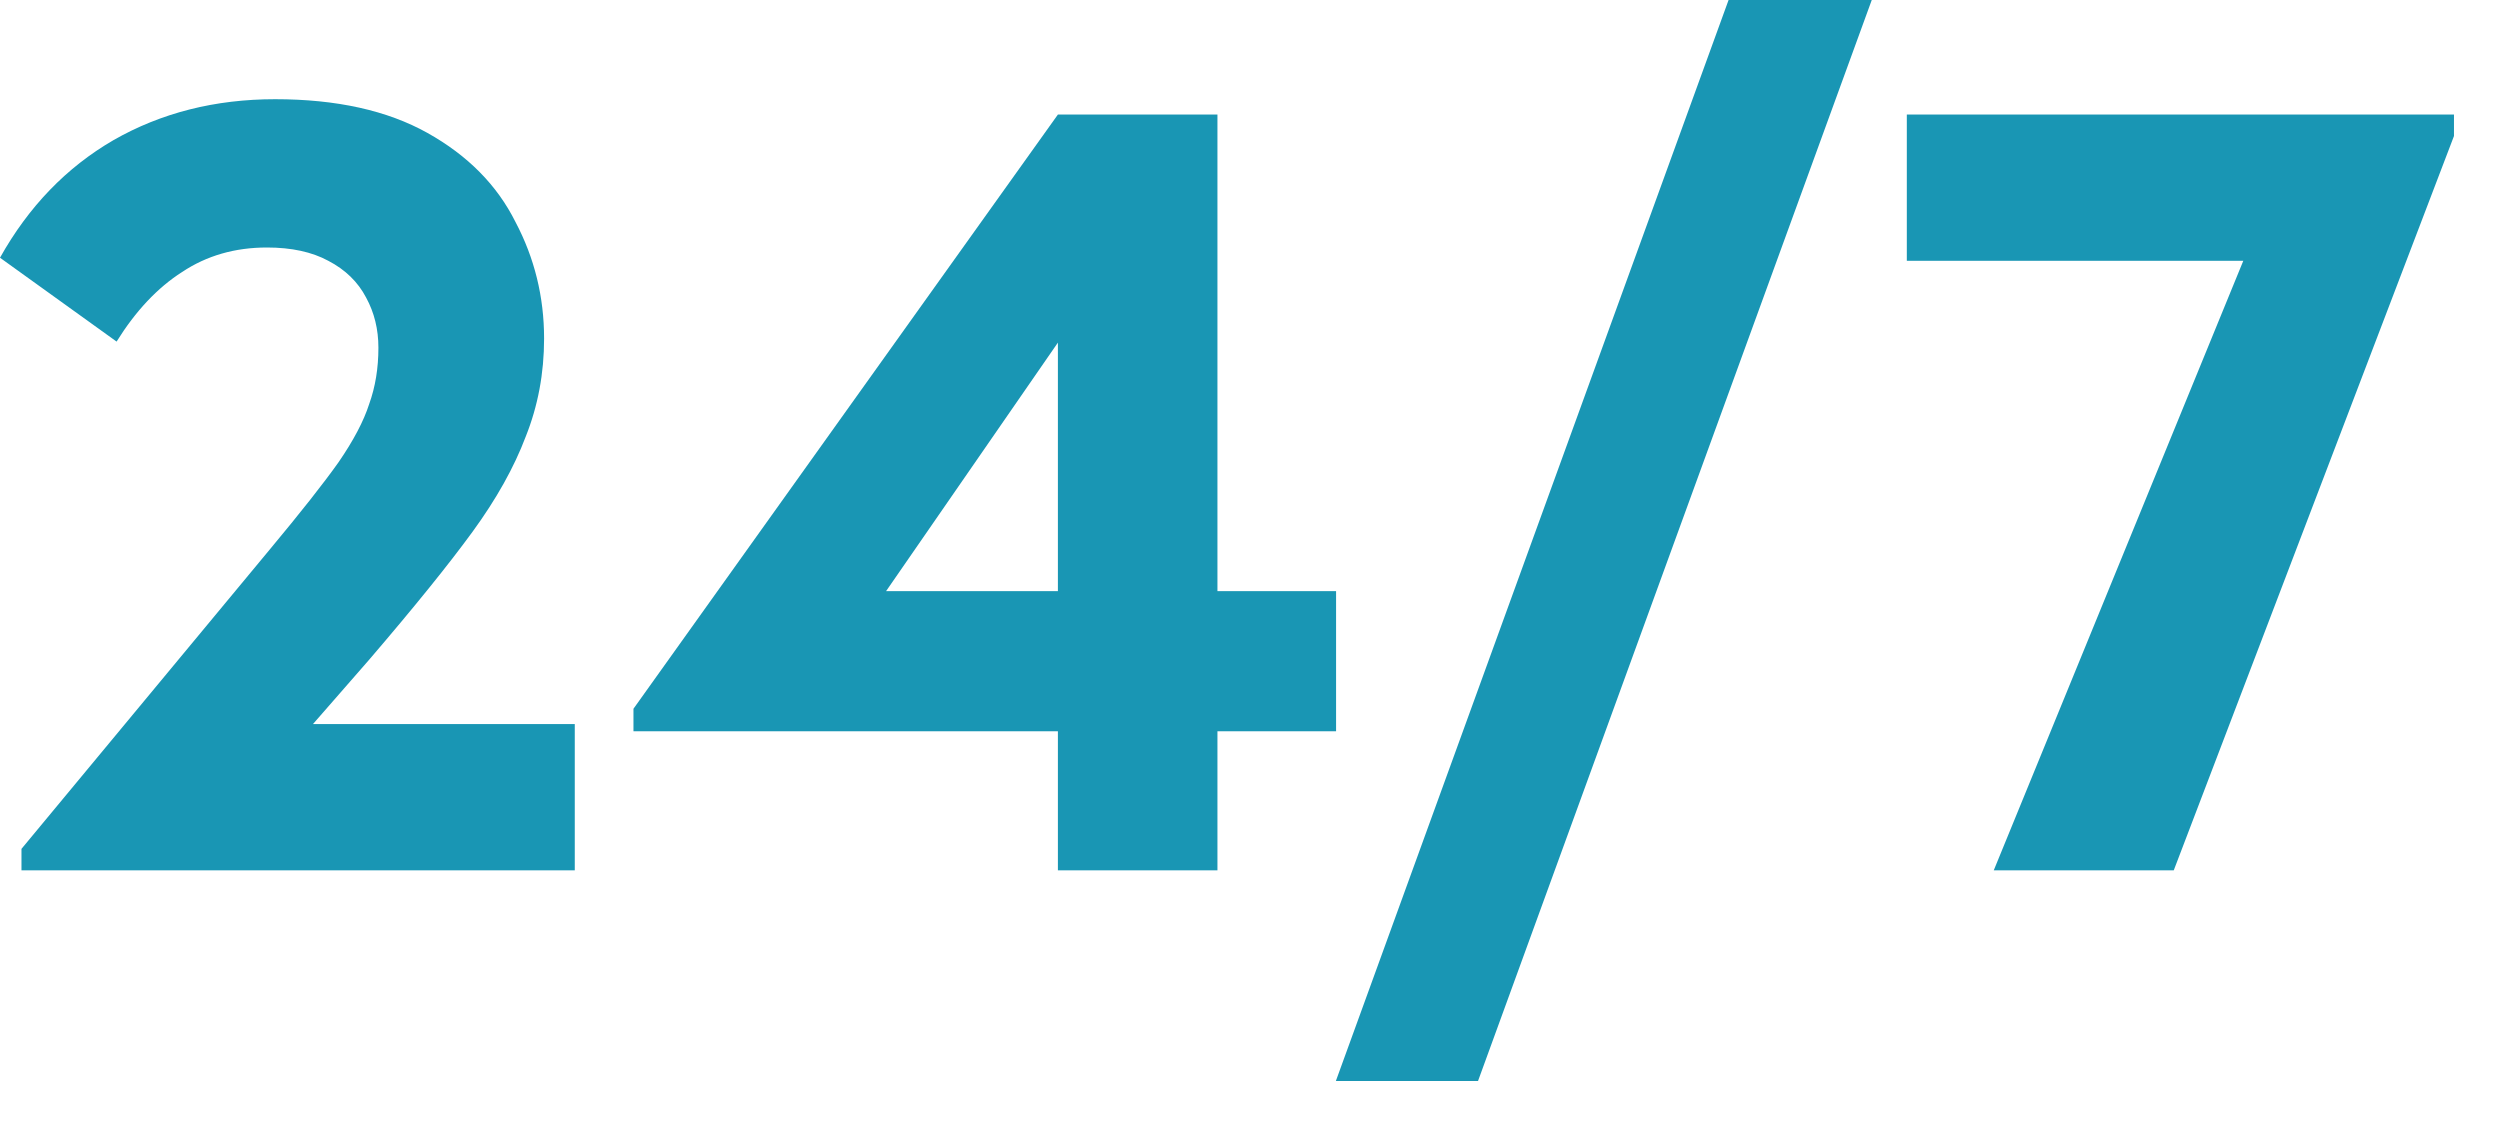
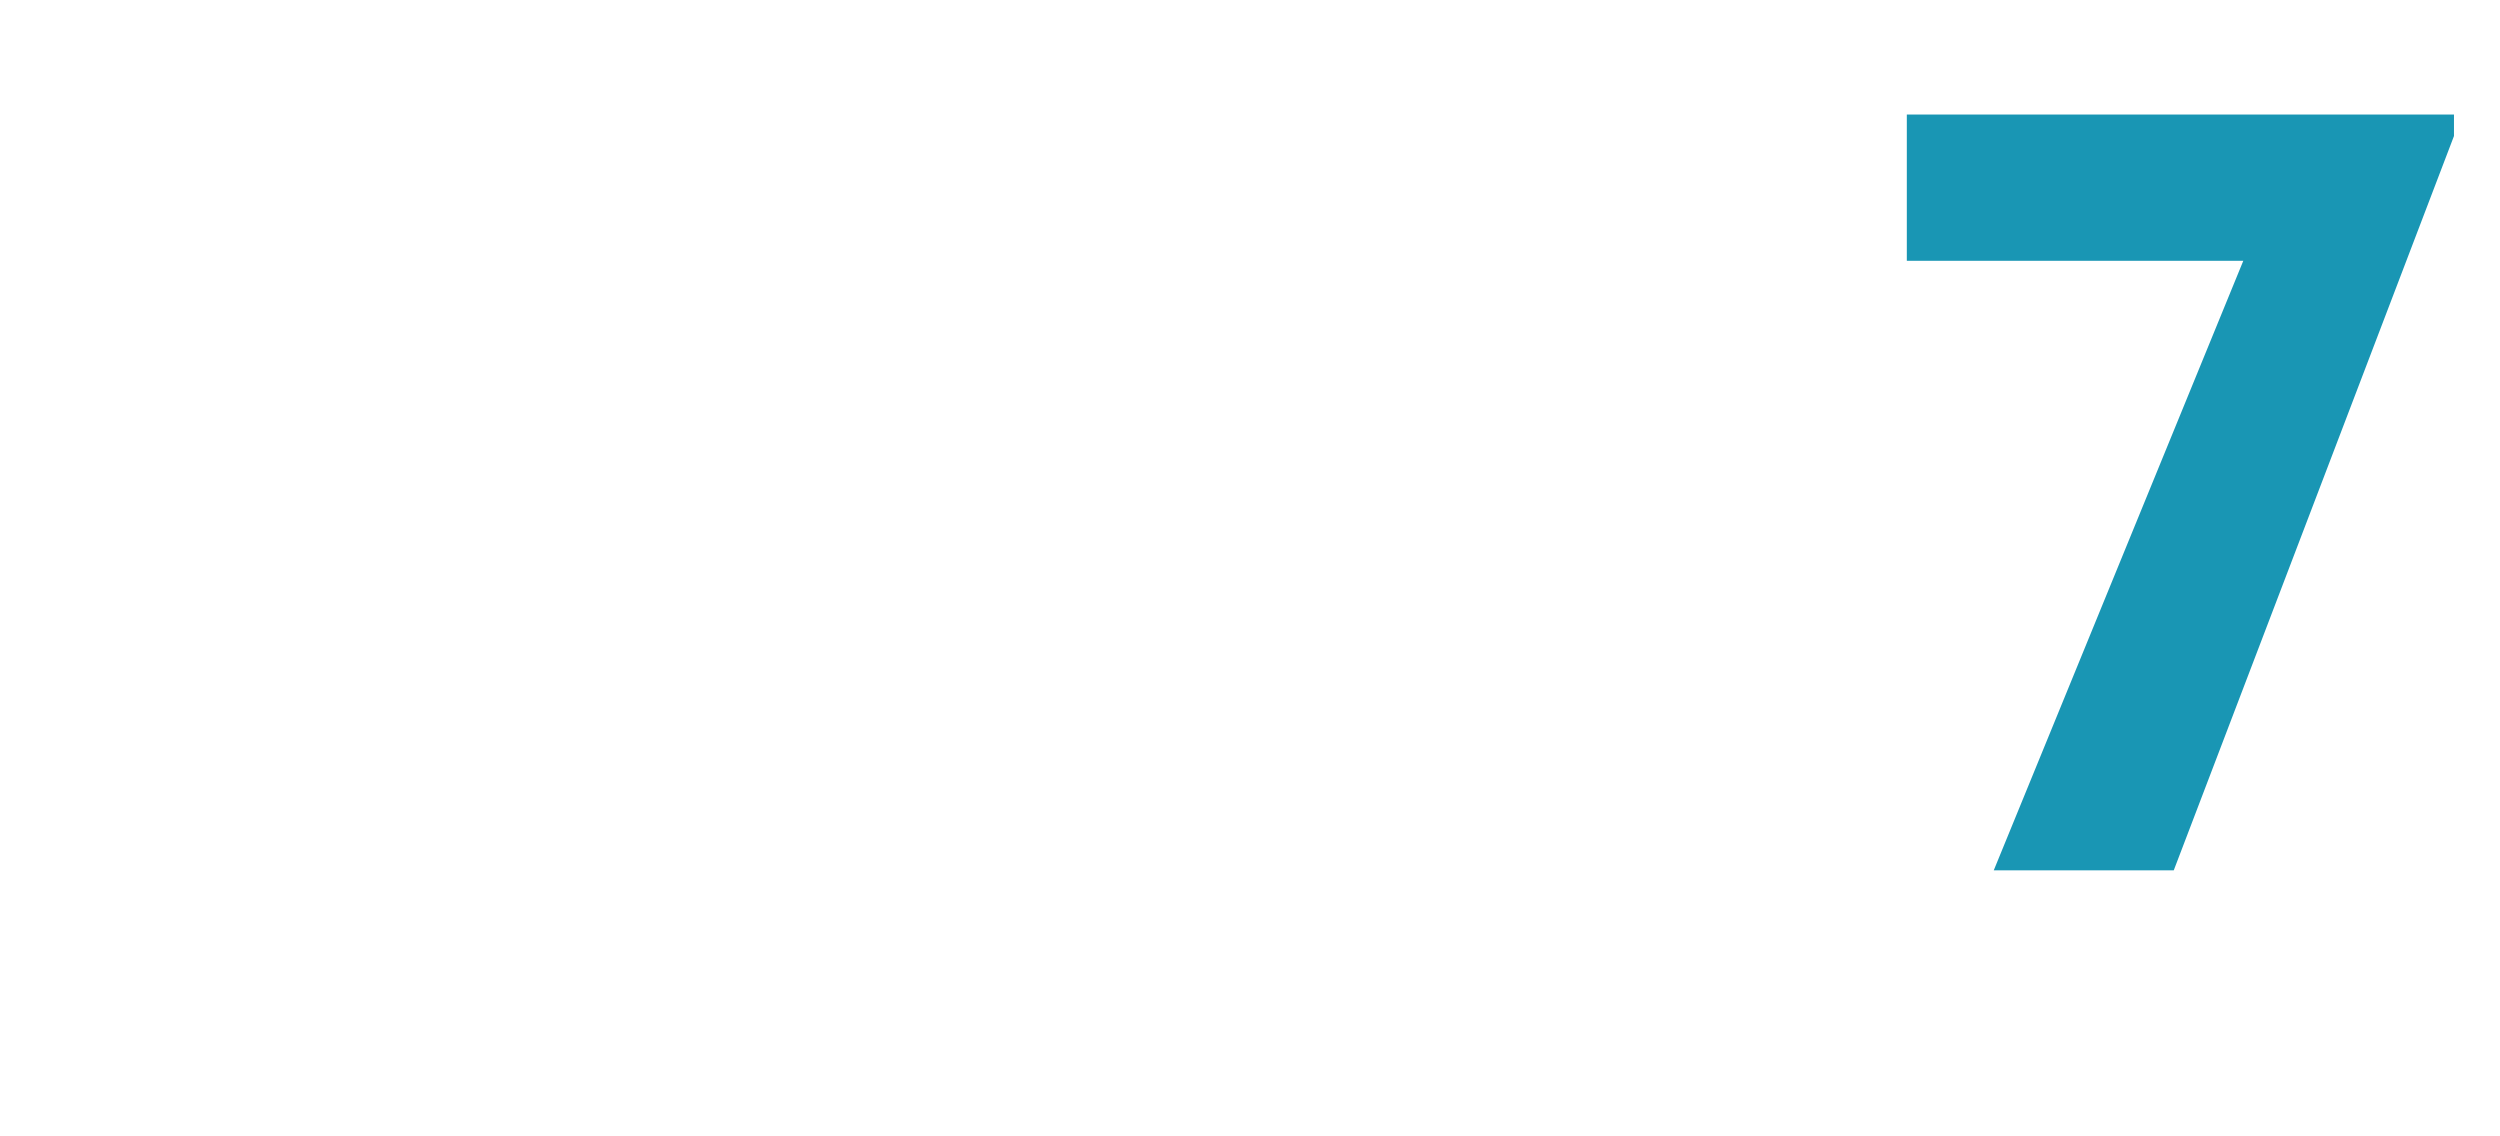
<svg xmlns="http://www.w3.org/2000/svg" width="44" height="20" viewBox="0 0 44 20" fill="none">
-   <path d="M10.116 12.744V15.318H0.378V14.94L4.752 9.666C5.292 9.018 5.694 8.508 5.958 8.136C6.222 7.752 6.402 7.41 6.498 7.11C6.606 6.81 6.66 6.48 6.66 6.12C6.66 5.796 6.588 5.502 6.444 5.238C6.3 4.962 6.078 4.746 5.778 4.59C5.49 4.434 5.13 4.356 4.698 4.356C4.134 4.356 3.636 4.5 3.204 4.788C2.772 5.064 2.388 5.472 2.052 6.012L0 4.536C0.504 3.636 1.17 2.946 1.998 2.466C2.838 1.986 3.786 1.746 4.842 1.746C5.922 1.746 6.816 1.944 7.524 2.34C8.232 2.736 8.748 3.258 9.072 3.906C9.408 4.542 9.576 5.226 9.576 5.958C9.576 6.57 9.468 7.146 9.252 7.686C9.048 8.226 8.736 8.784 8.316 9.36C7.896 9.936 7.29 10.686 6.498 11.61L5.508 12.744H10.116Z" fill="#1996B4" />
-   <path d="M23.515 12.87H21.427V15.318H18.619V12.87H11.149V12.474L18.619 2.016H21.427V10.404H23.515V12.87ZM18.619 10.404V6.03L15.595 10.404H18.619Z" fill="#1996B4" />
-   <path d="M23.511 19.026L30.423 0H32.943L26.013 19.026H23.511Z" fill="#1996B4" />
  <path d="M43.19 2.016V2.394L38.258 15.318H35.09L39.482 4.59H33.56V2.016H43.19Z" fill="#1996B4" />
</svg>